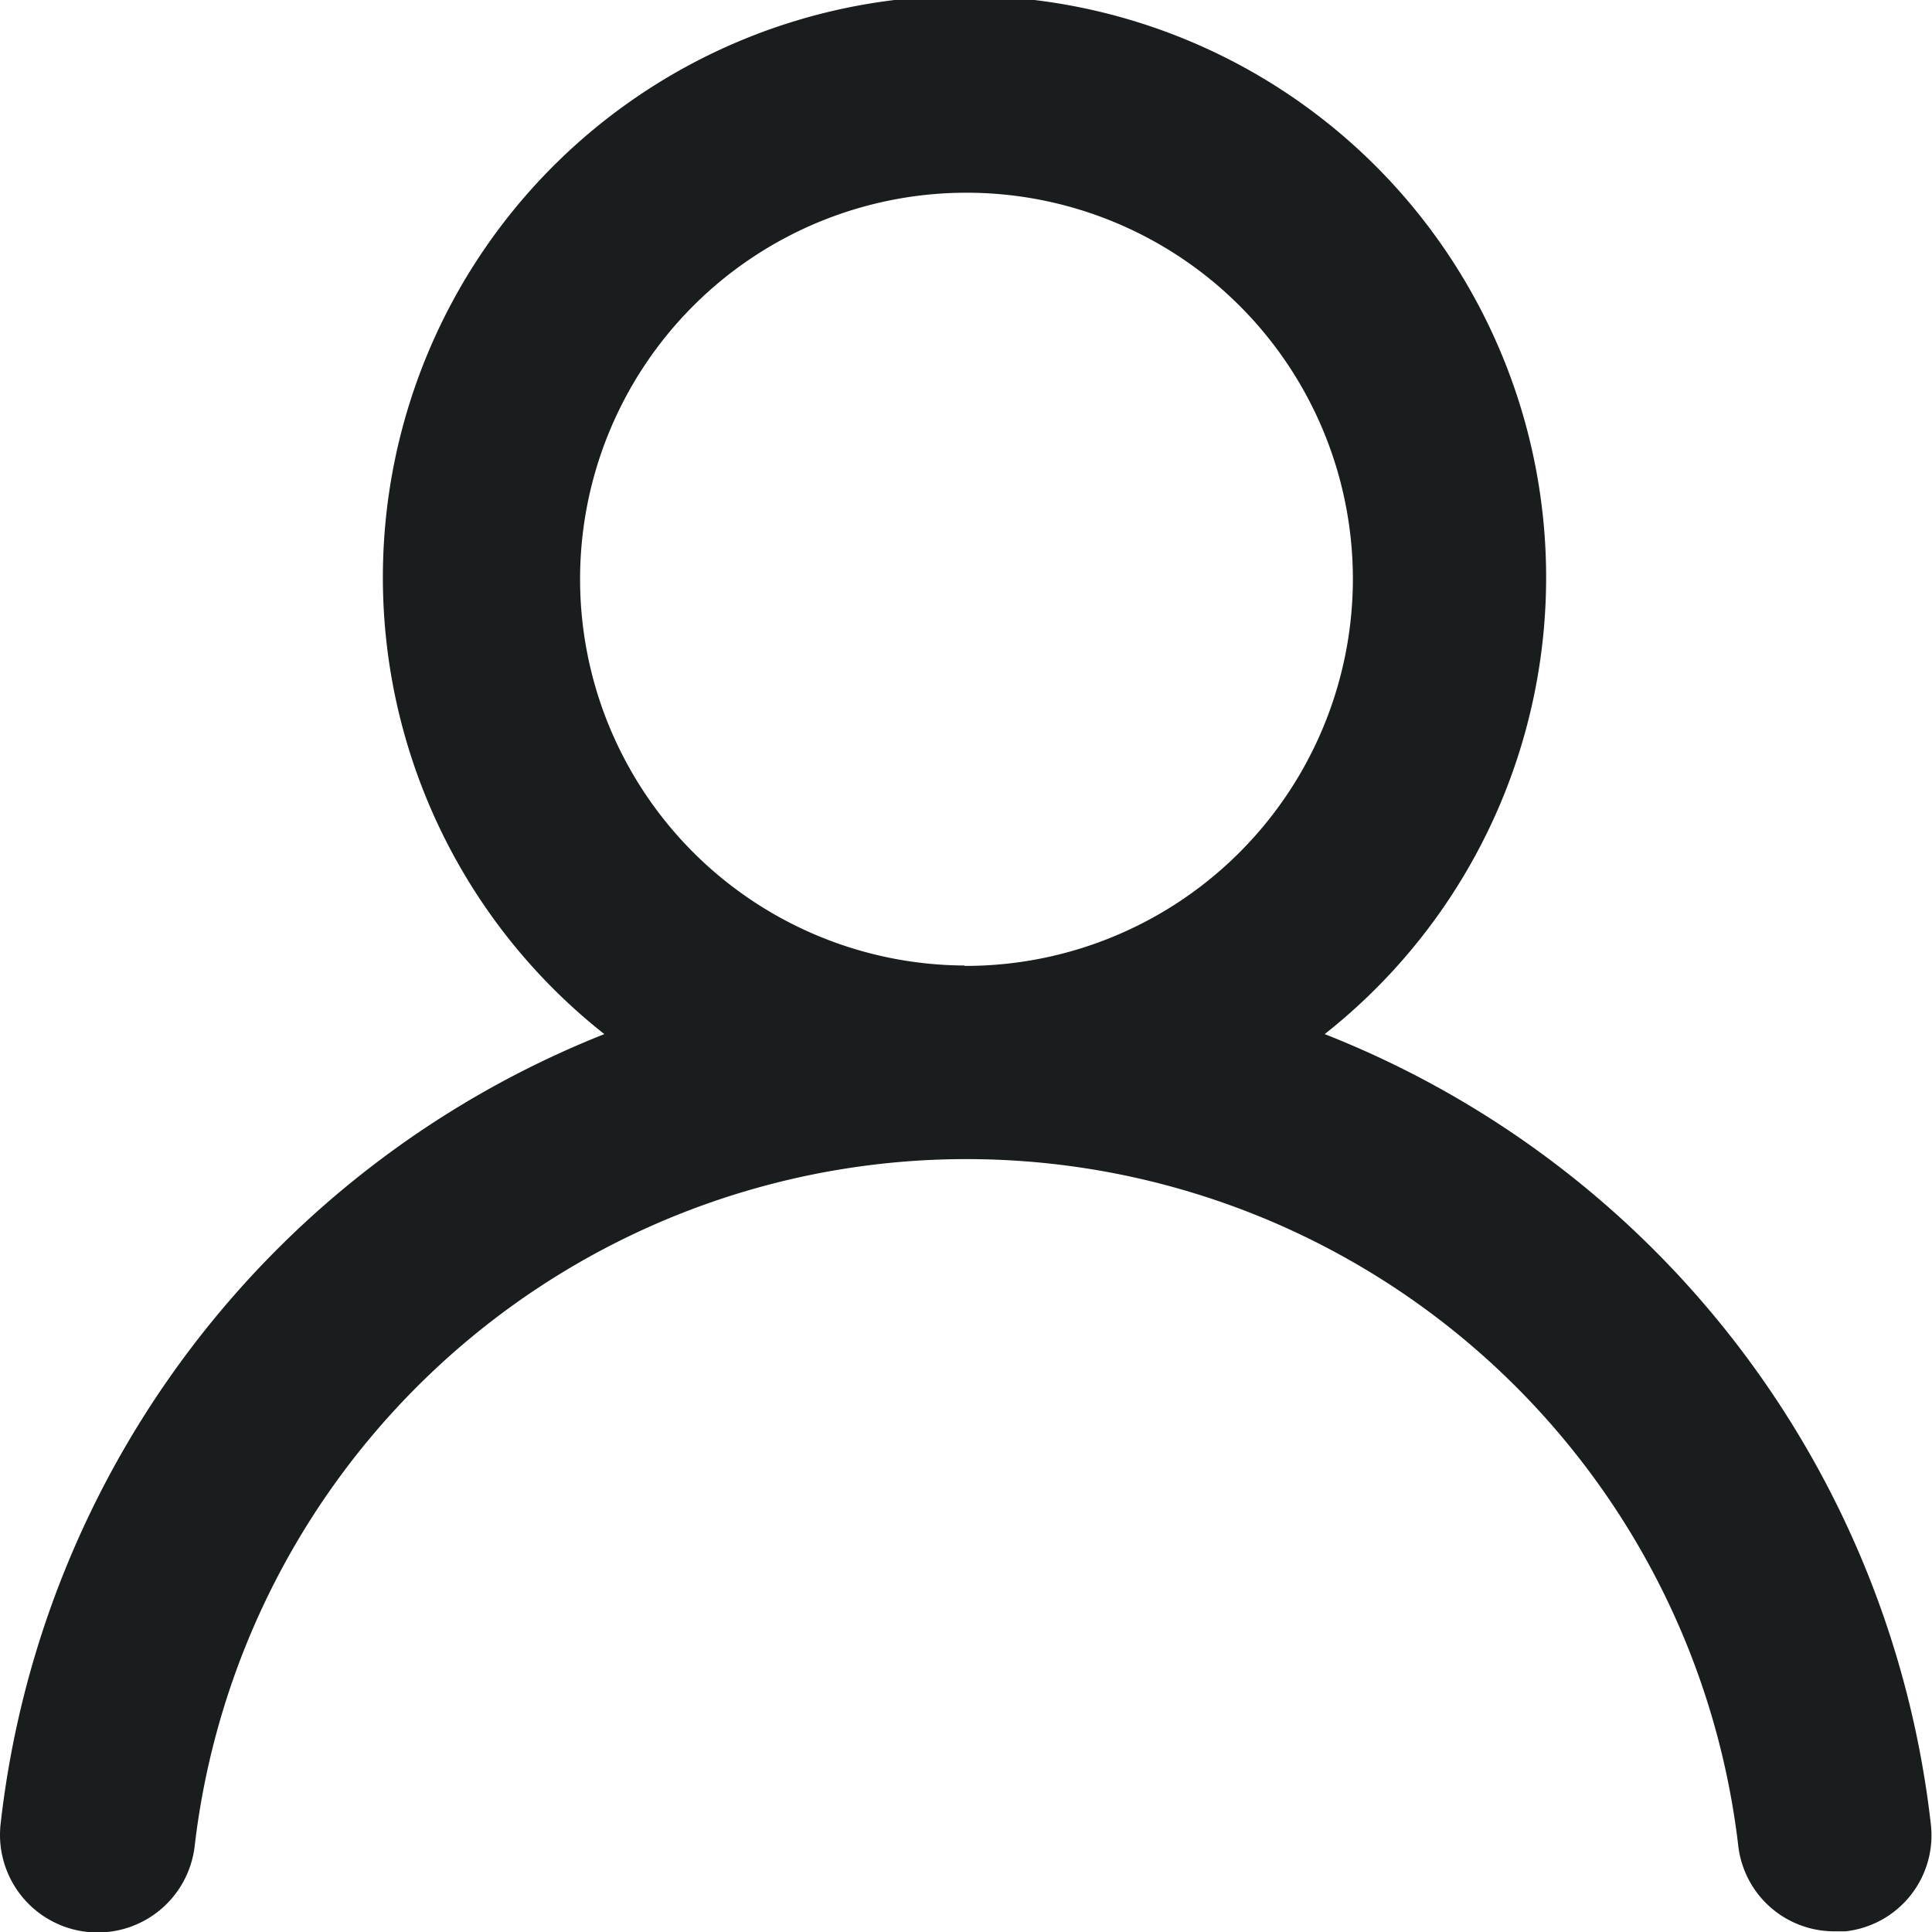
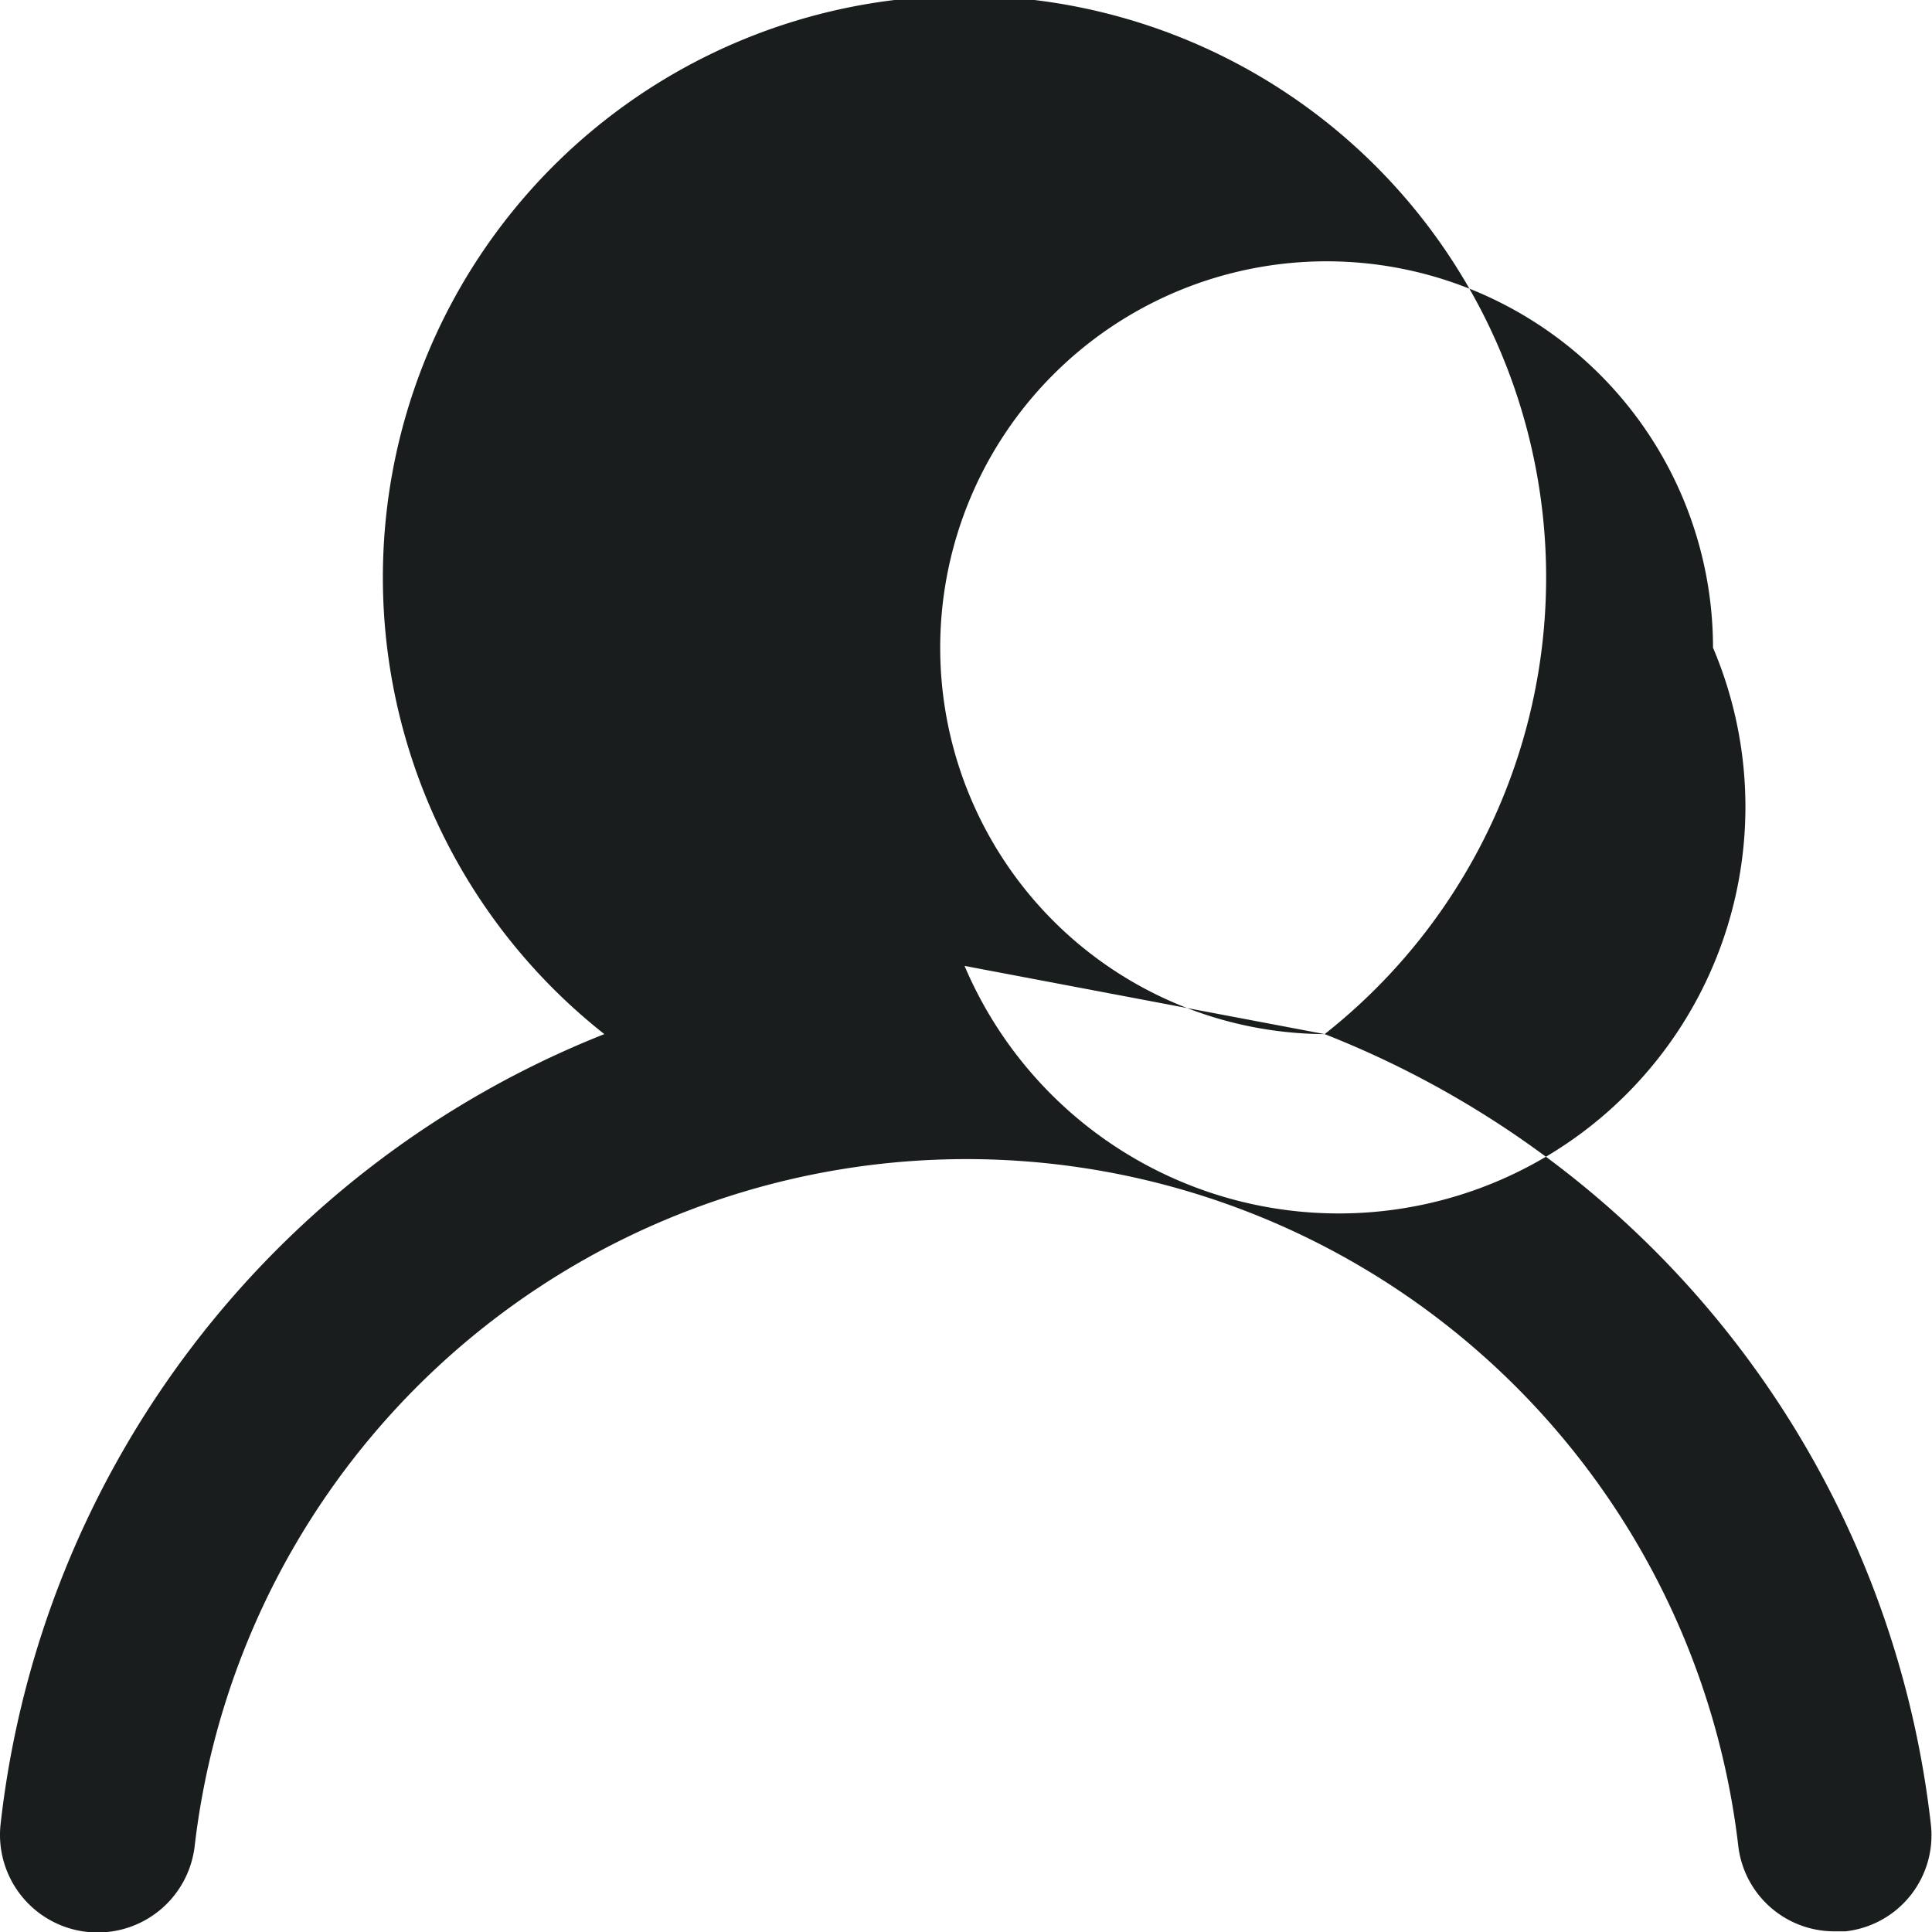
<svg xmlns="http://www.w3.org/2000/svg" width="20" height="20" viewBox="0 0 20 20">
-   <path id="icon-user" d="M15.777,12.7a6.021,6.021,0,1,0-7.457,0A10,10,0,0,0,2.07,20.879a1.011,1.011,0,0,0,2.01.22,8.044,8.044,0,0,1,15.978,0,1,1,0,0,0,1,.889h.111a1,1,0,0,0,.884-1.1A10,10,0,0,0,15.777,12.7Zm-3.728-.71a4,4,0,1,1,4.02-4A4.009,4.009,0,0,1,12.049,11.994Z" transform="translate(-2.064 -1.995)" fill="#1a1d1d" />
+   <path id="icon-user" d="M15.777,12.7a6.021,6.021,0,1,0-7.457,0A10,10,0,0,0,2.07,20.879a1.011,1.011,0,0,0,2.01.22,8.044,8.044,0,0,1,15.978,0,1,1,0,0,0,1,.889h.111a1,1,0,0,0,.884-1.1A10,10,0,0,0,15.777,12.7Za4,4,0,1,1,4.02-4A4.009,4.009,0,0,1,12.049,11.994Z" transform="translate(-2.064 -1.995)" fill="#1a1d1d" />
</svg>